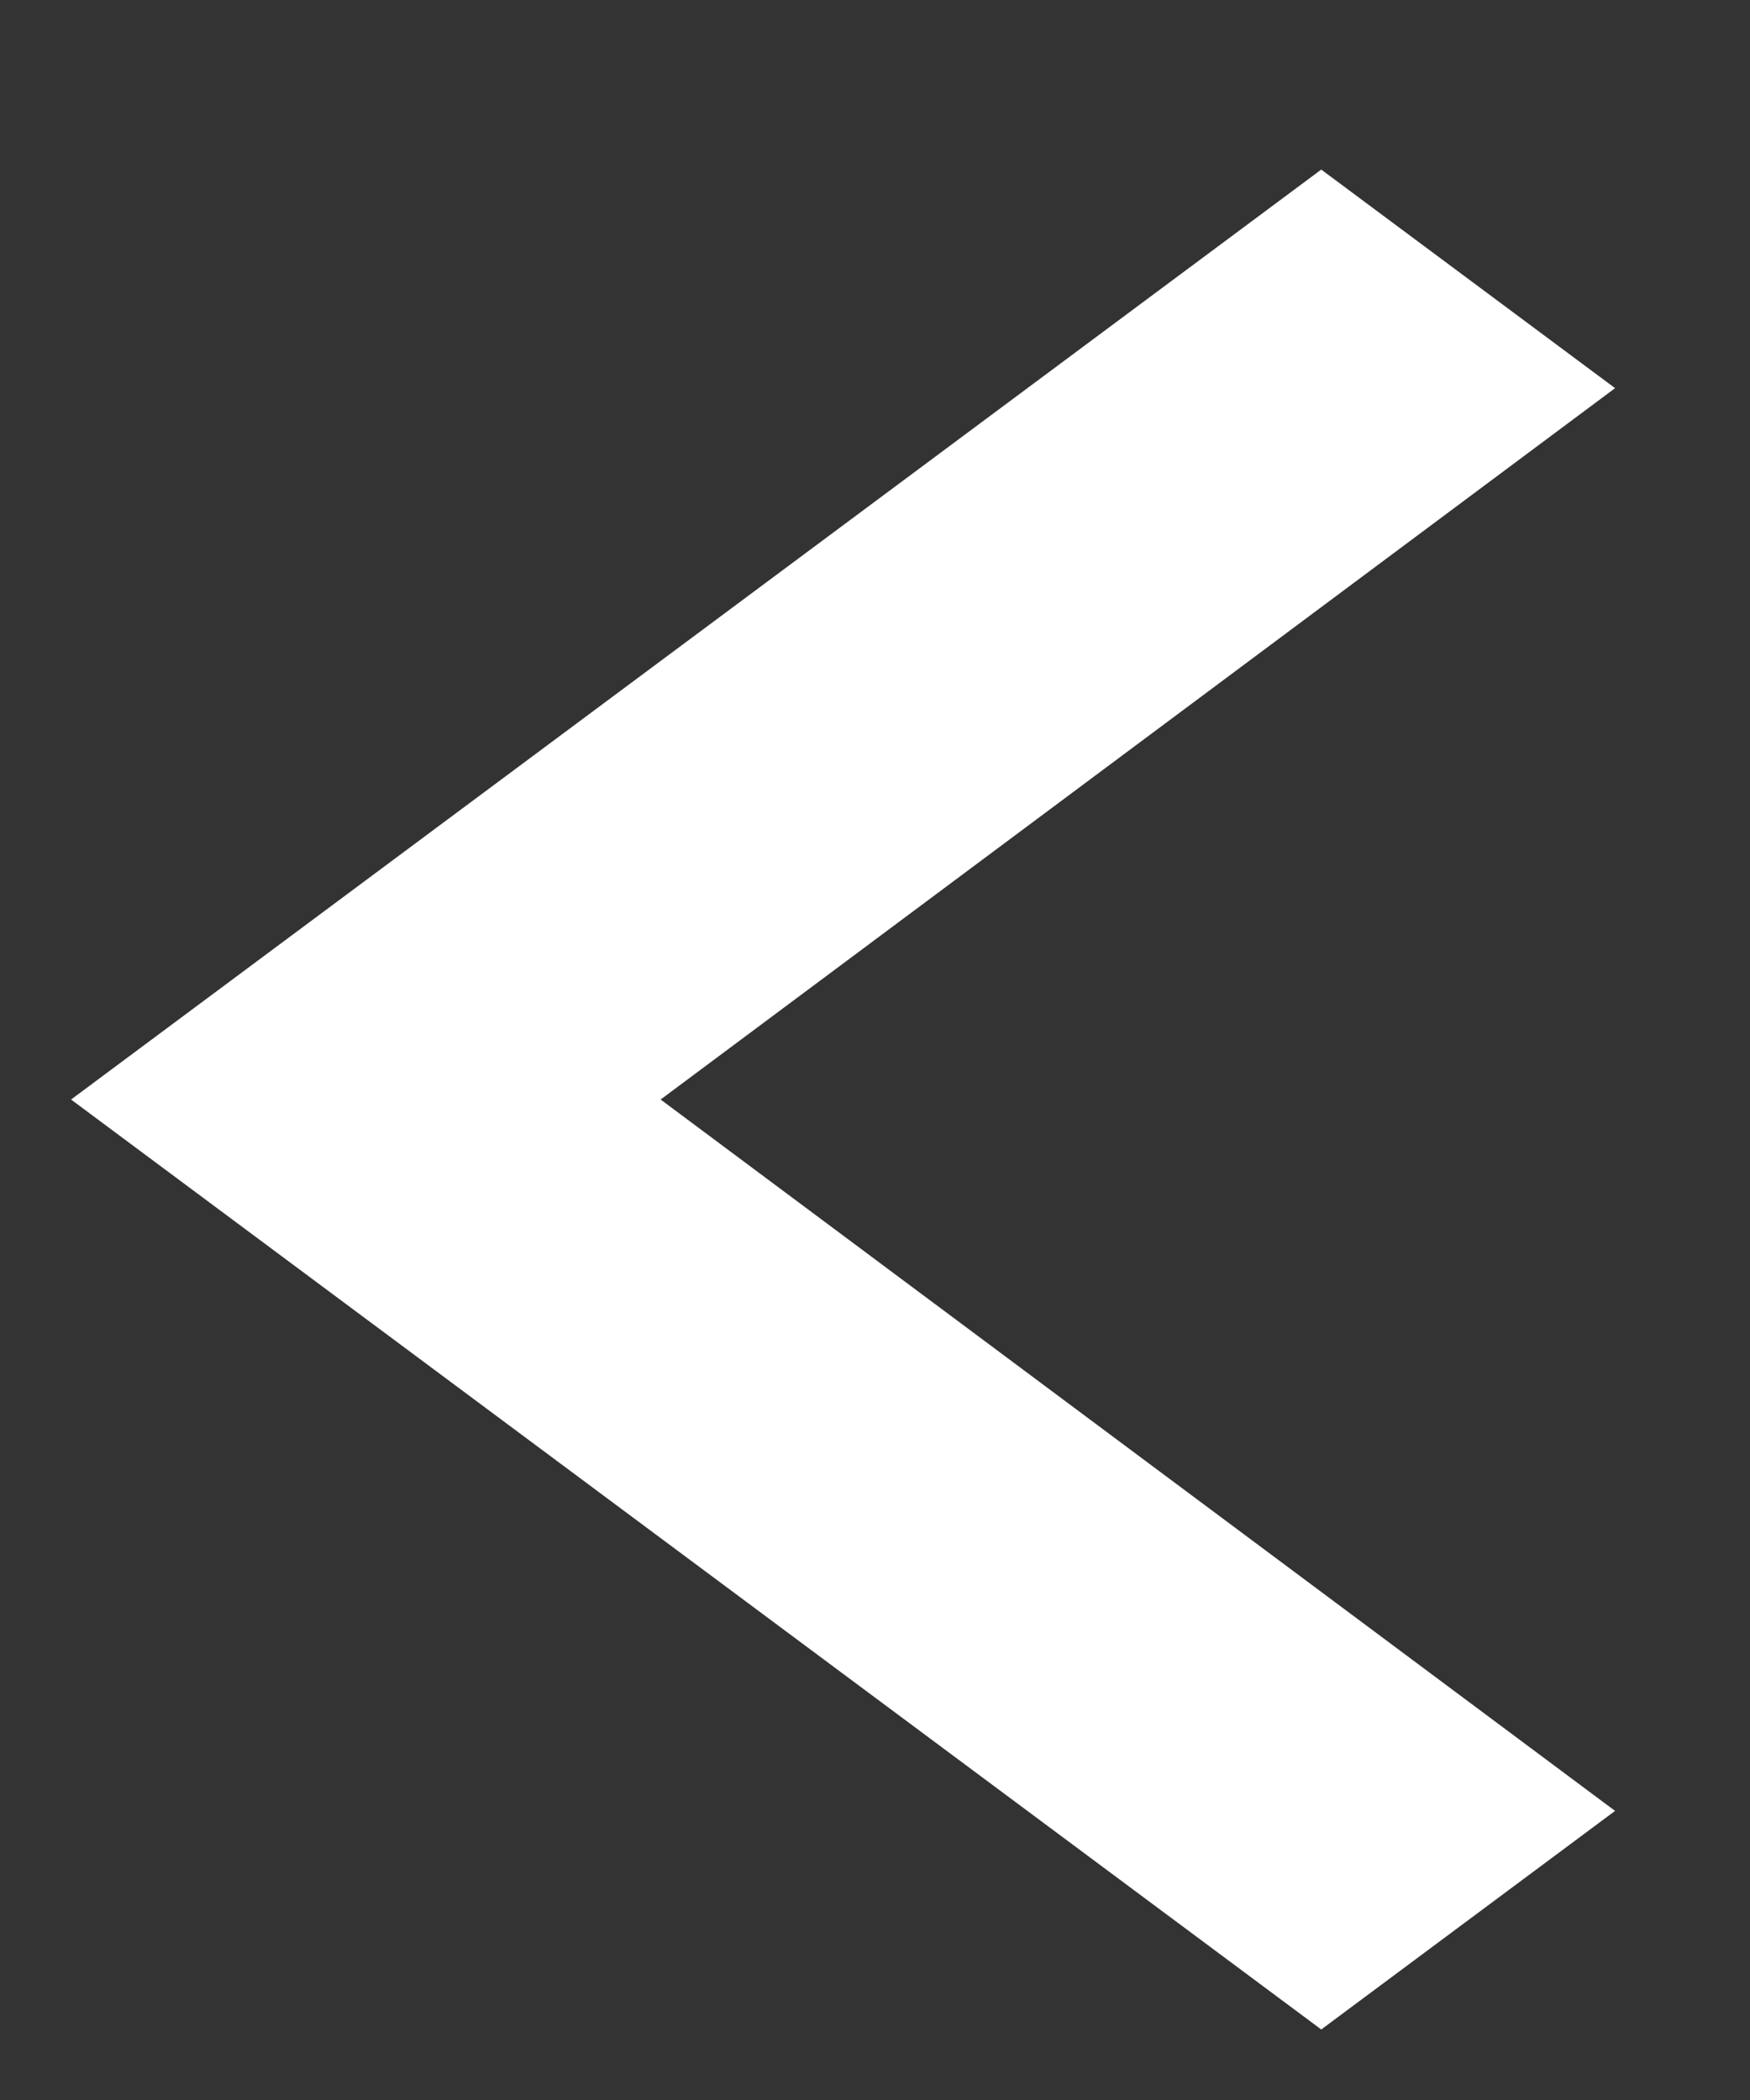
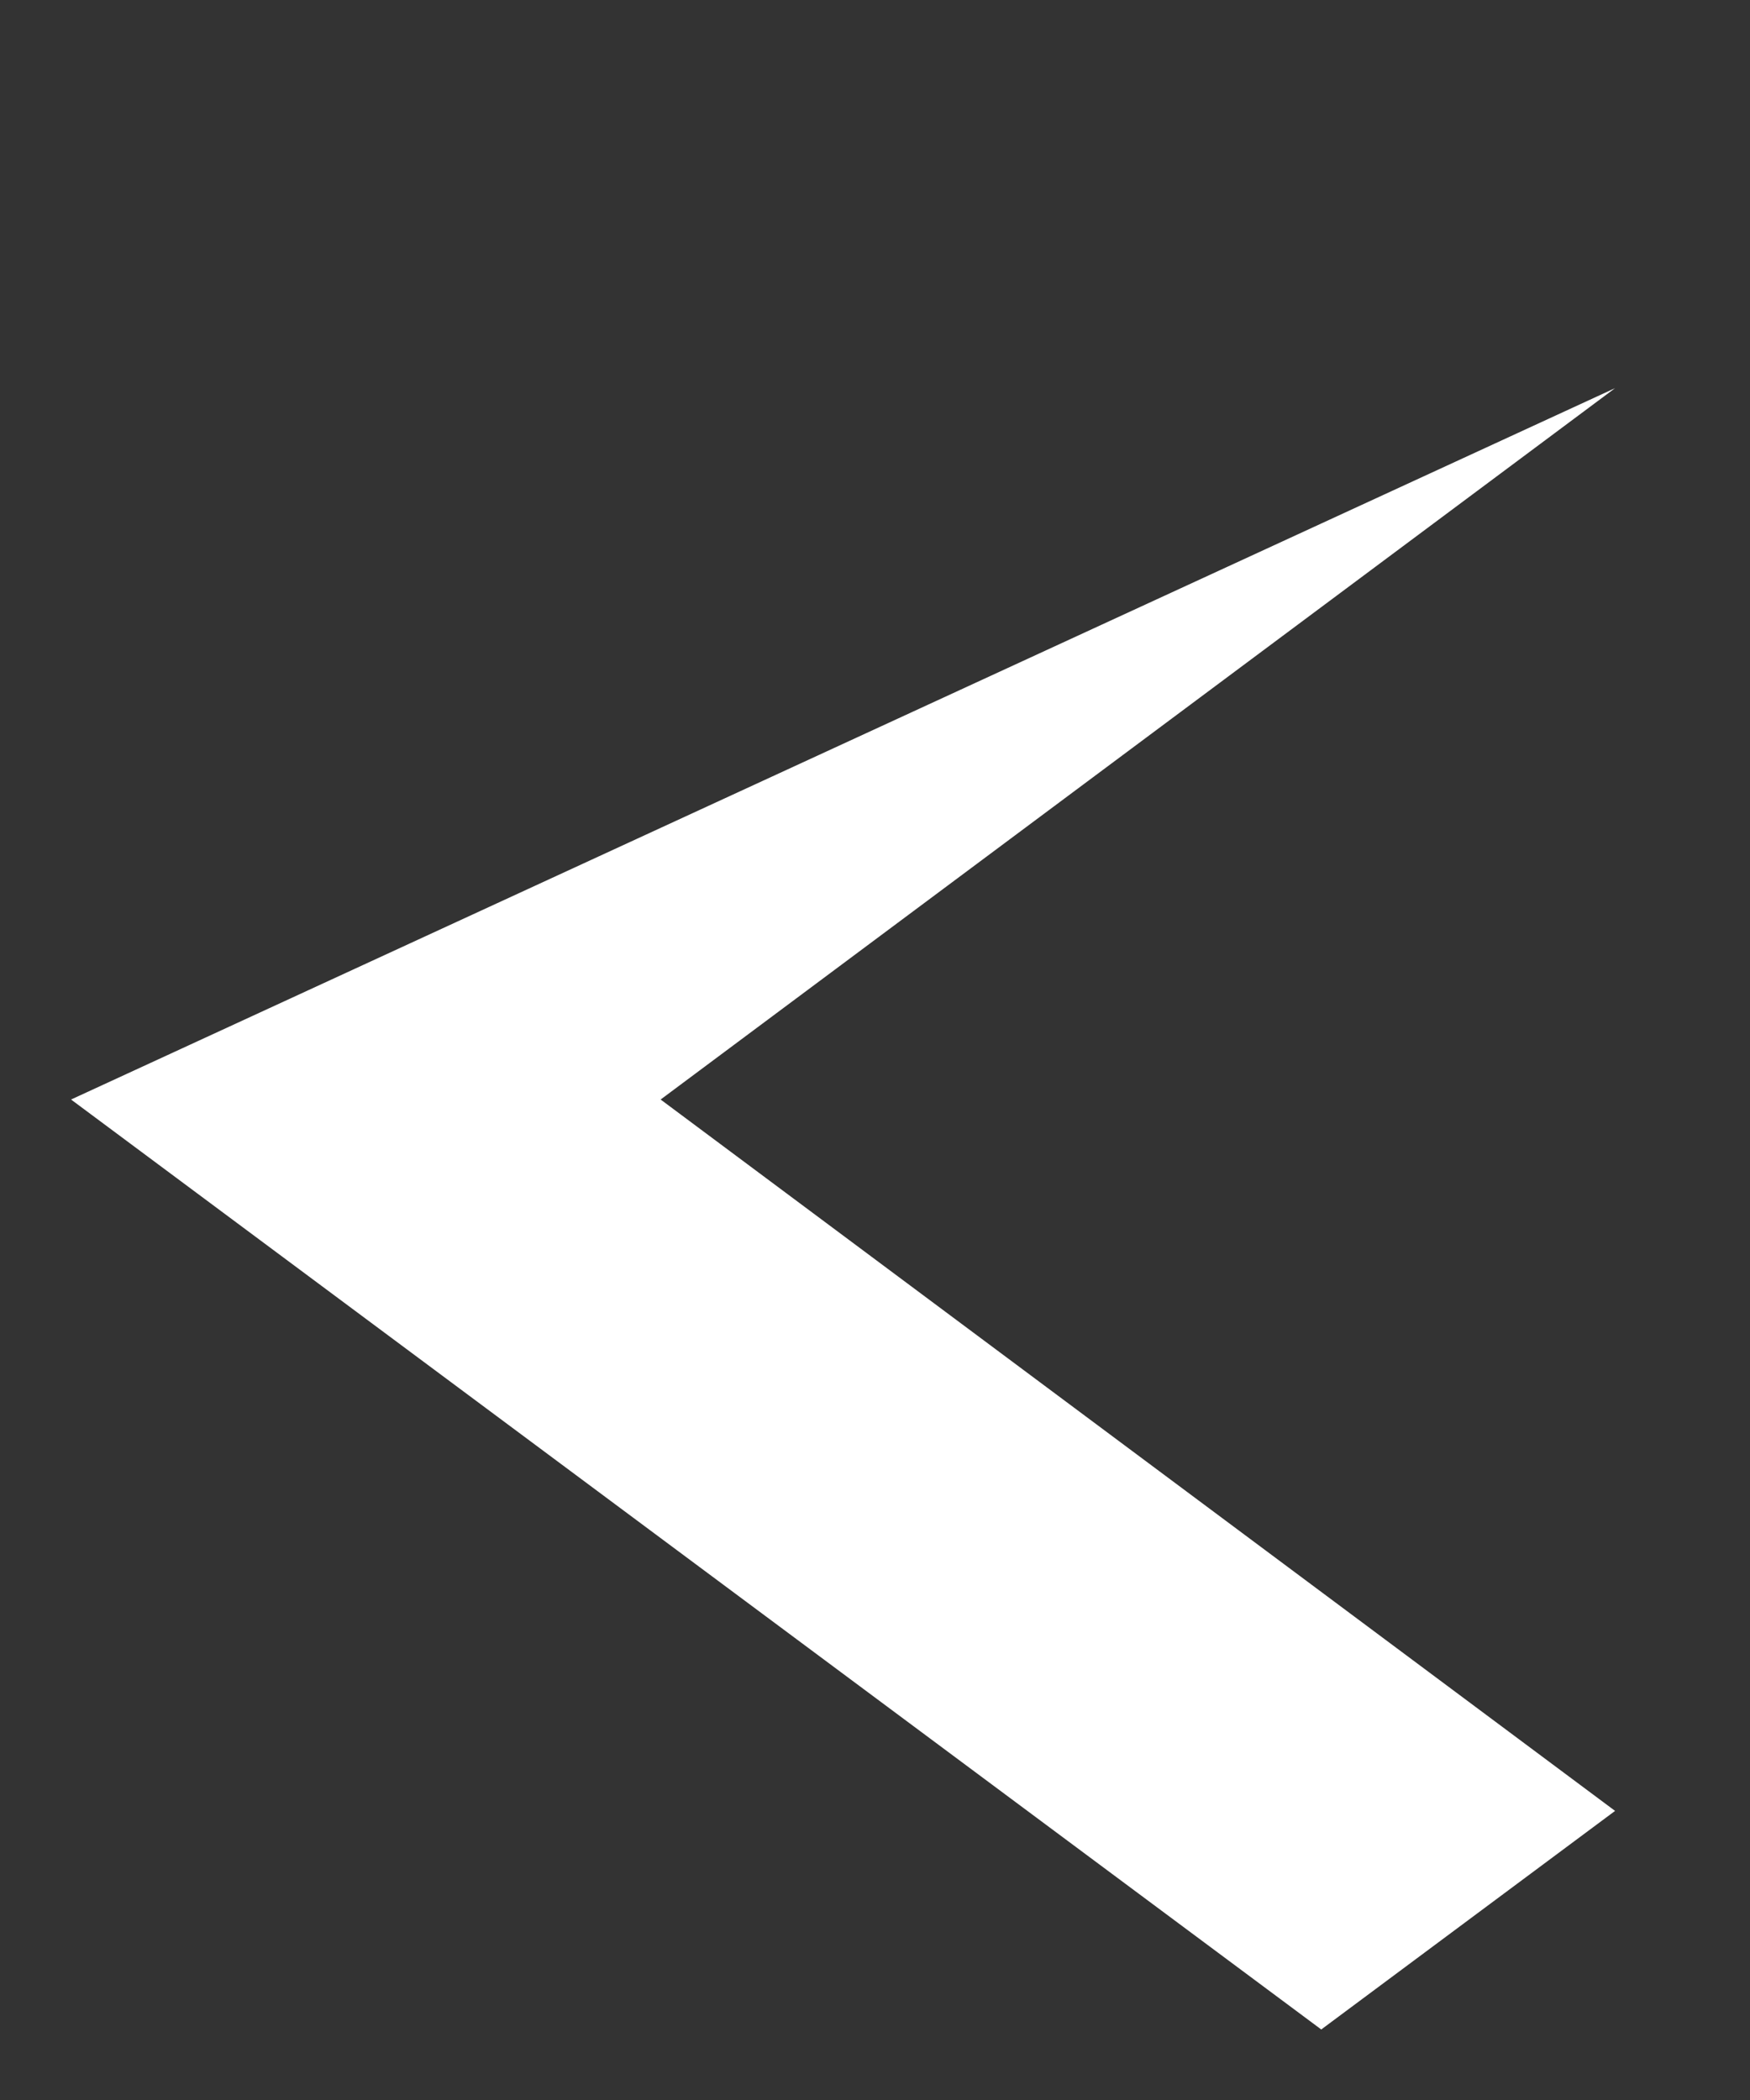
<svg xmlns="http://www.w3.org/2000/svg" width="10" height="12" viewBox="0 0 10 12" fill="none">
  <rect x="0" y="0" width="10" height="12" fill="#333333" stroke="none" />
-   <path d="M9.229 2.218L3.775 6.283L9.229 10.348L7.55 11.597L0.406 6.283L7.55 0.969L9.229 2.218Z" fill="white" />
+   <path d="M9.229 2.218L3.775 6.283L9.229 10.348L7.55 11.597L0.406 6.283L9.229 2.218Z" fill="white" />
</svg>